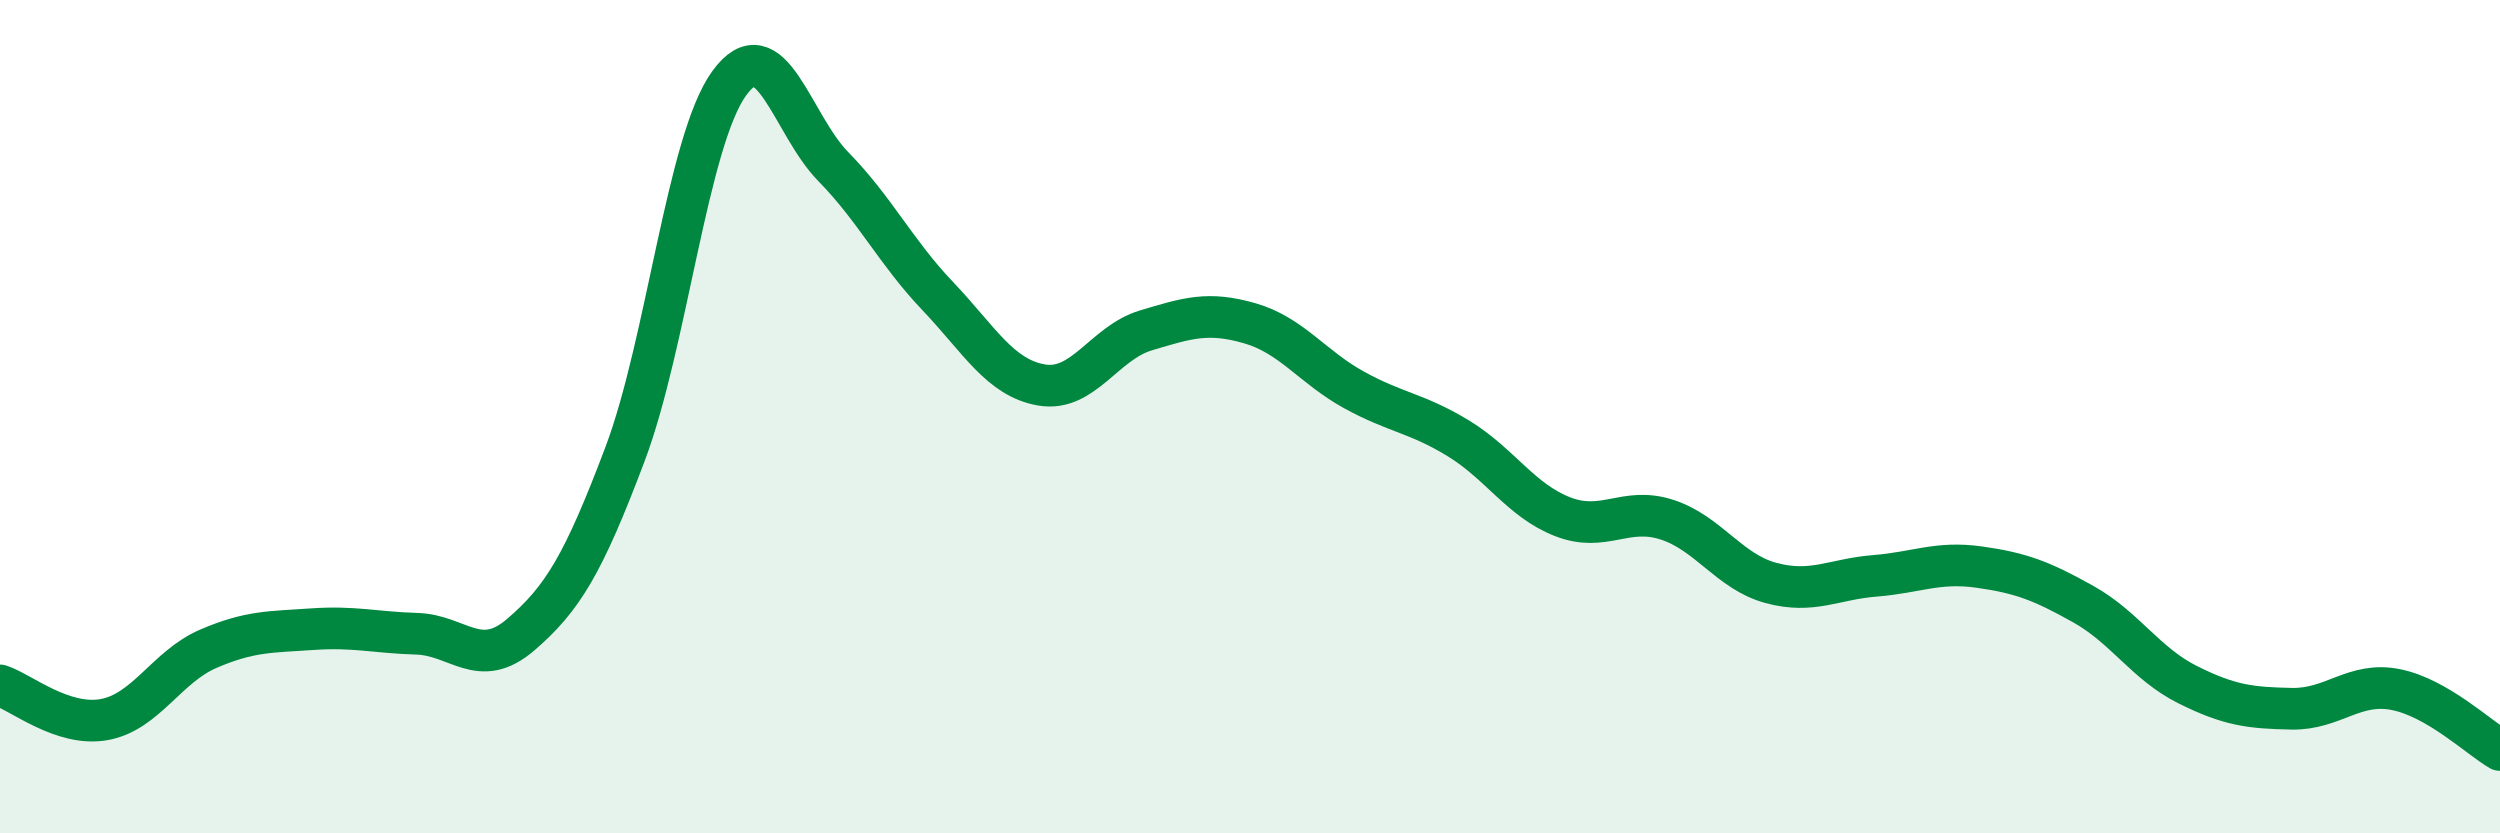
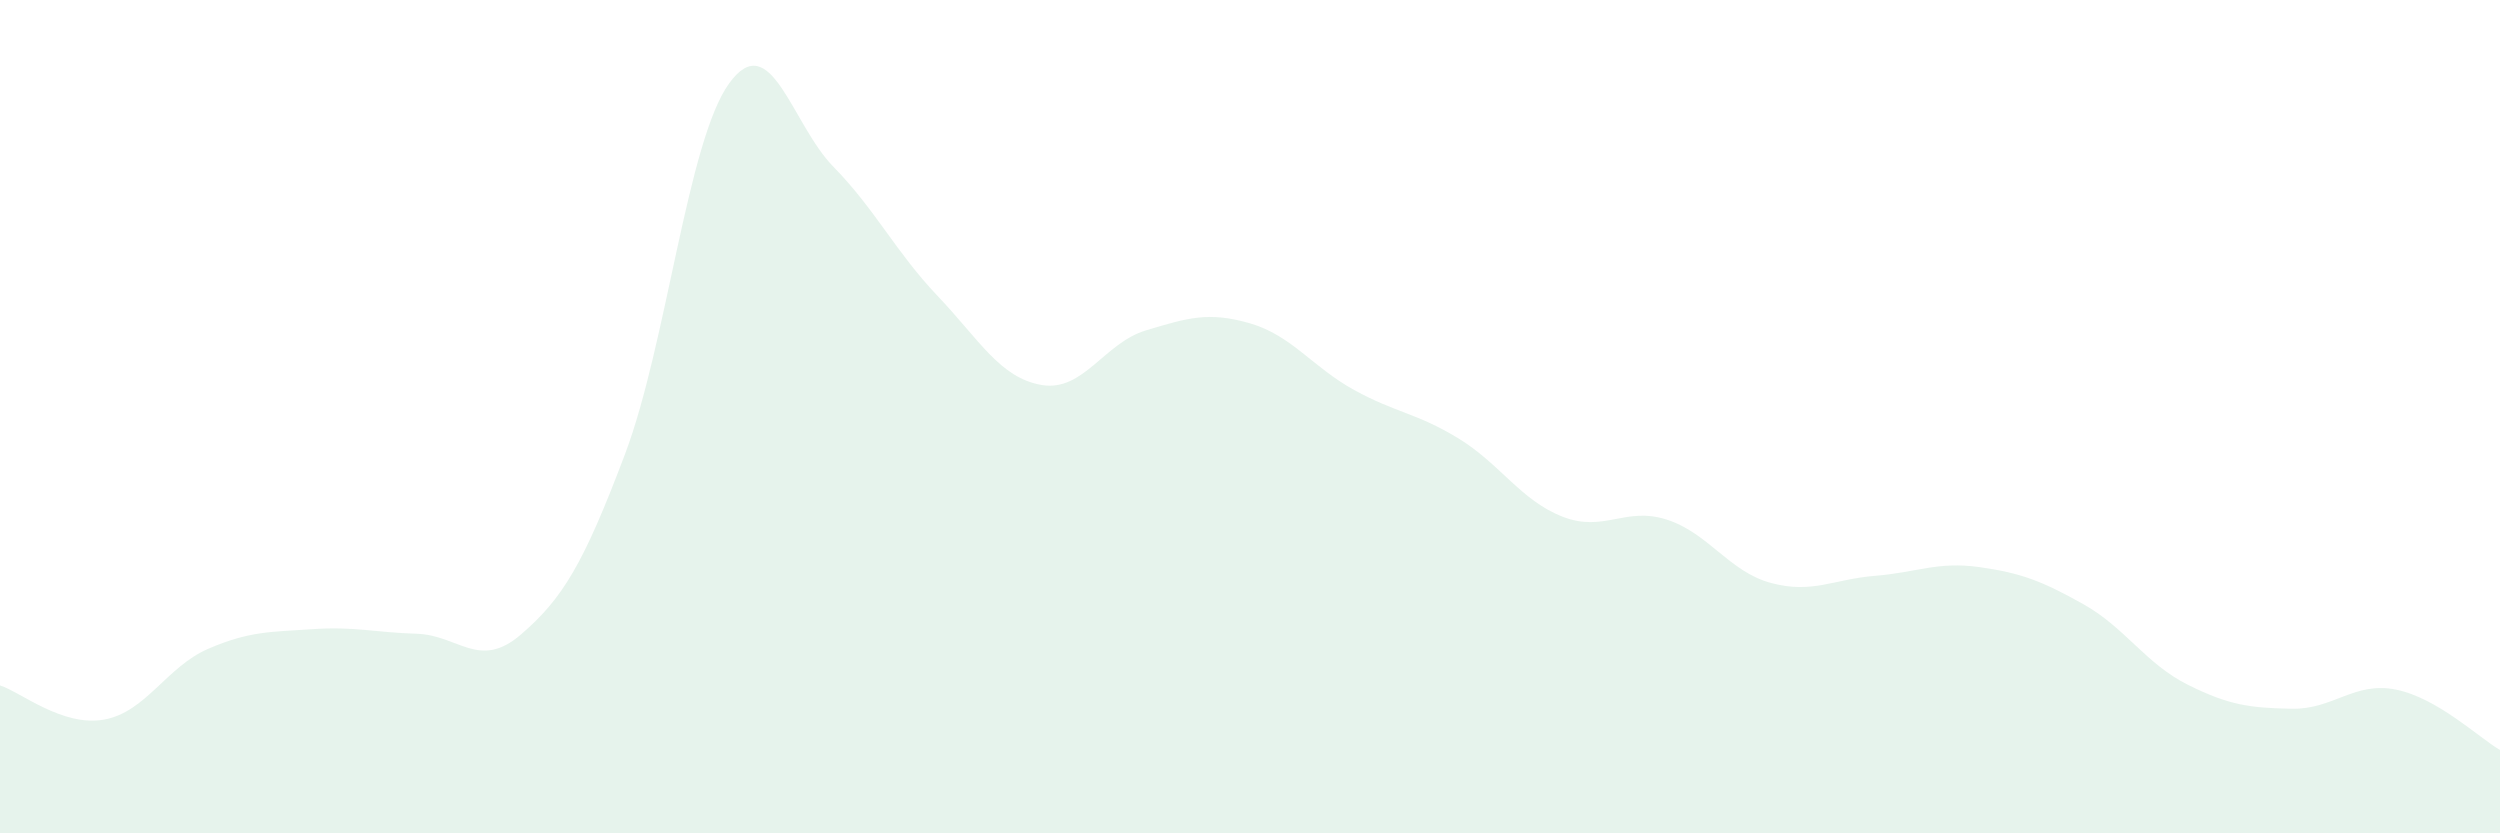
<svg xmlns="http://www.w3.org/2000/svg" width="60" height="20" viewBox="0 0 60 20">
  <path d="M 0,16.45 C 0.5,16.61 1.5,17.45 2.5,17.27 C 3.5,17.09 4,16 5,15.57 C 6,15.14 6.5,15.17 7.5,15.1 C 8.5,15.03 9,15.18 10,15.21 C 11,15.24 11.5,16.09 12.5,15.23 C 13.5,14.37 14,13.55 15,10.9 C 16,8.25 16.5,3.38 17.5,2 C 18.5,0.62 19,2.98 20,4 C 21,5.02 21.5,6.05 22.5,7.1 C 23.5,8.15 24,9.07 25,9.24 C 26,9.41 26.5,8.23 27.5,7.93 C 28.5,7.63 29,7.47 30,7.76 C 31,8.05 31.5,8.81 32.5,9.36 C 33.5,9.91 34,9.91 35,10.52 C 36,11.13 36.5,12.01 37.5,12.4 C 38.5,12.79 39,12.15 40,12.47 C 41,12.79 41.5,13.72 42.5,13.99 C 43.5,14.26 44,13.9 45,13.82 C 46,13.74 46.5,13.47 47.5,13.61 C 48.5,13.75 49,13.94 50,14.5 C 51,15.06 51.5,15.93 52.5,16.43 C 53.5,16.93 54,16.99 55,17.01 C 56,17.03 56.5,16.35 57.5,16.55 C 58.5,16.75 59.5,17.71 60,18L60 20L0 20Z" fill="#008740" opacity="0.1" stroke-linecap="round" stroke-linejoin="round" />
-   <path d="M 0,16.45 C 0.5,16.61 1.5,17.45 2.5,17.27 C 3.5,17.09 4,16 5,15.57 C 6,15.14 6.5,15.17 7.5,15.1 C 8.5,15.03 9,15.18 10,15.21 C 11,15.24 11.5,16.09 12.5,15.23 C 13.5,14.37 14,13.55 15,10.9 C 16,8.25 16.5,3.38 17.5,2 C 18.5,0.62 19,2.98 20,4 C 21,5.02 21.5,6.05 22.5,7.1 C 23.5,8.15 24,9.07 25,9.24 C 26,9.41 26.5,8.23 27.5,7.93 C 28.5,7.63 29,7.47 30,7.76 C 31,8.05 31.5,8.81 32.5,9.36 C 33.5,9.91 34,9.91 35,10.52 C 36,11.13 36.5,12.01 37.5,12.4 C 38.5,12.79 39,12.15 40,12.47 C 41,12.79 41.5,13.72 42.5,13.99 C 43.5,14.26 44,13.9 45,13.82 C 46,13.74 46.5,13.47 47.5,13.61 C 48.5,13.75 49,13.94 50,14.5 C 51,15.06 51.5,15.93 52.5,16.43 C 53.5,16.93 54,16.99 55,17.01 C 56,17.03 56.5,16.35 57.5,16.55 C 58.5,16.75 59.5,17.71 60,18" stroke="#008740" stroke-width="1" fill="none" stroke-linecap="round" stroke-linejoin="round" />
</svg>